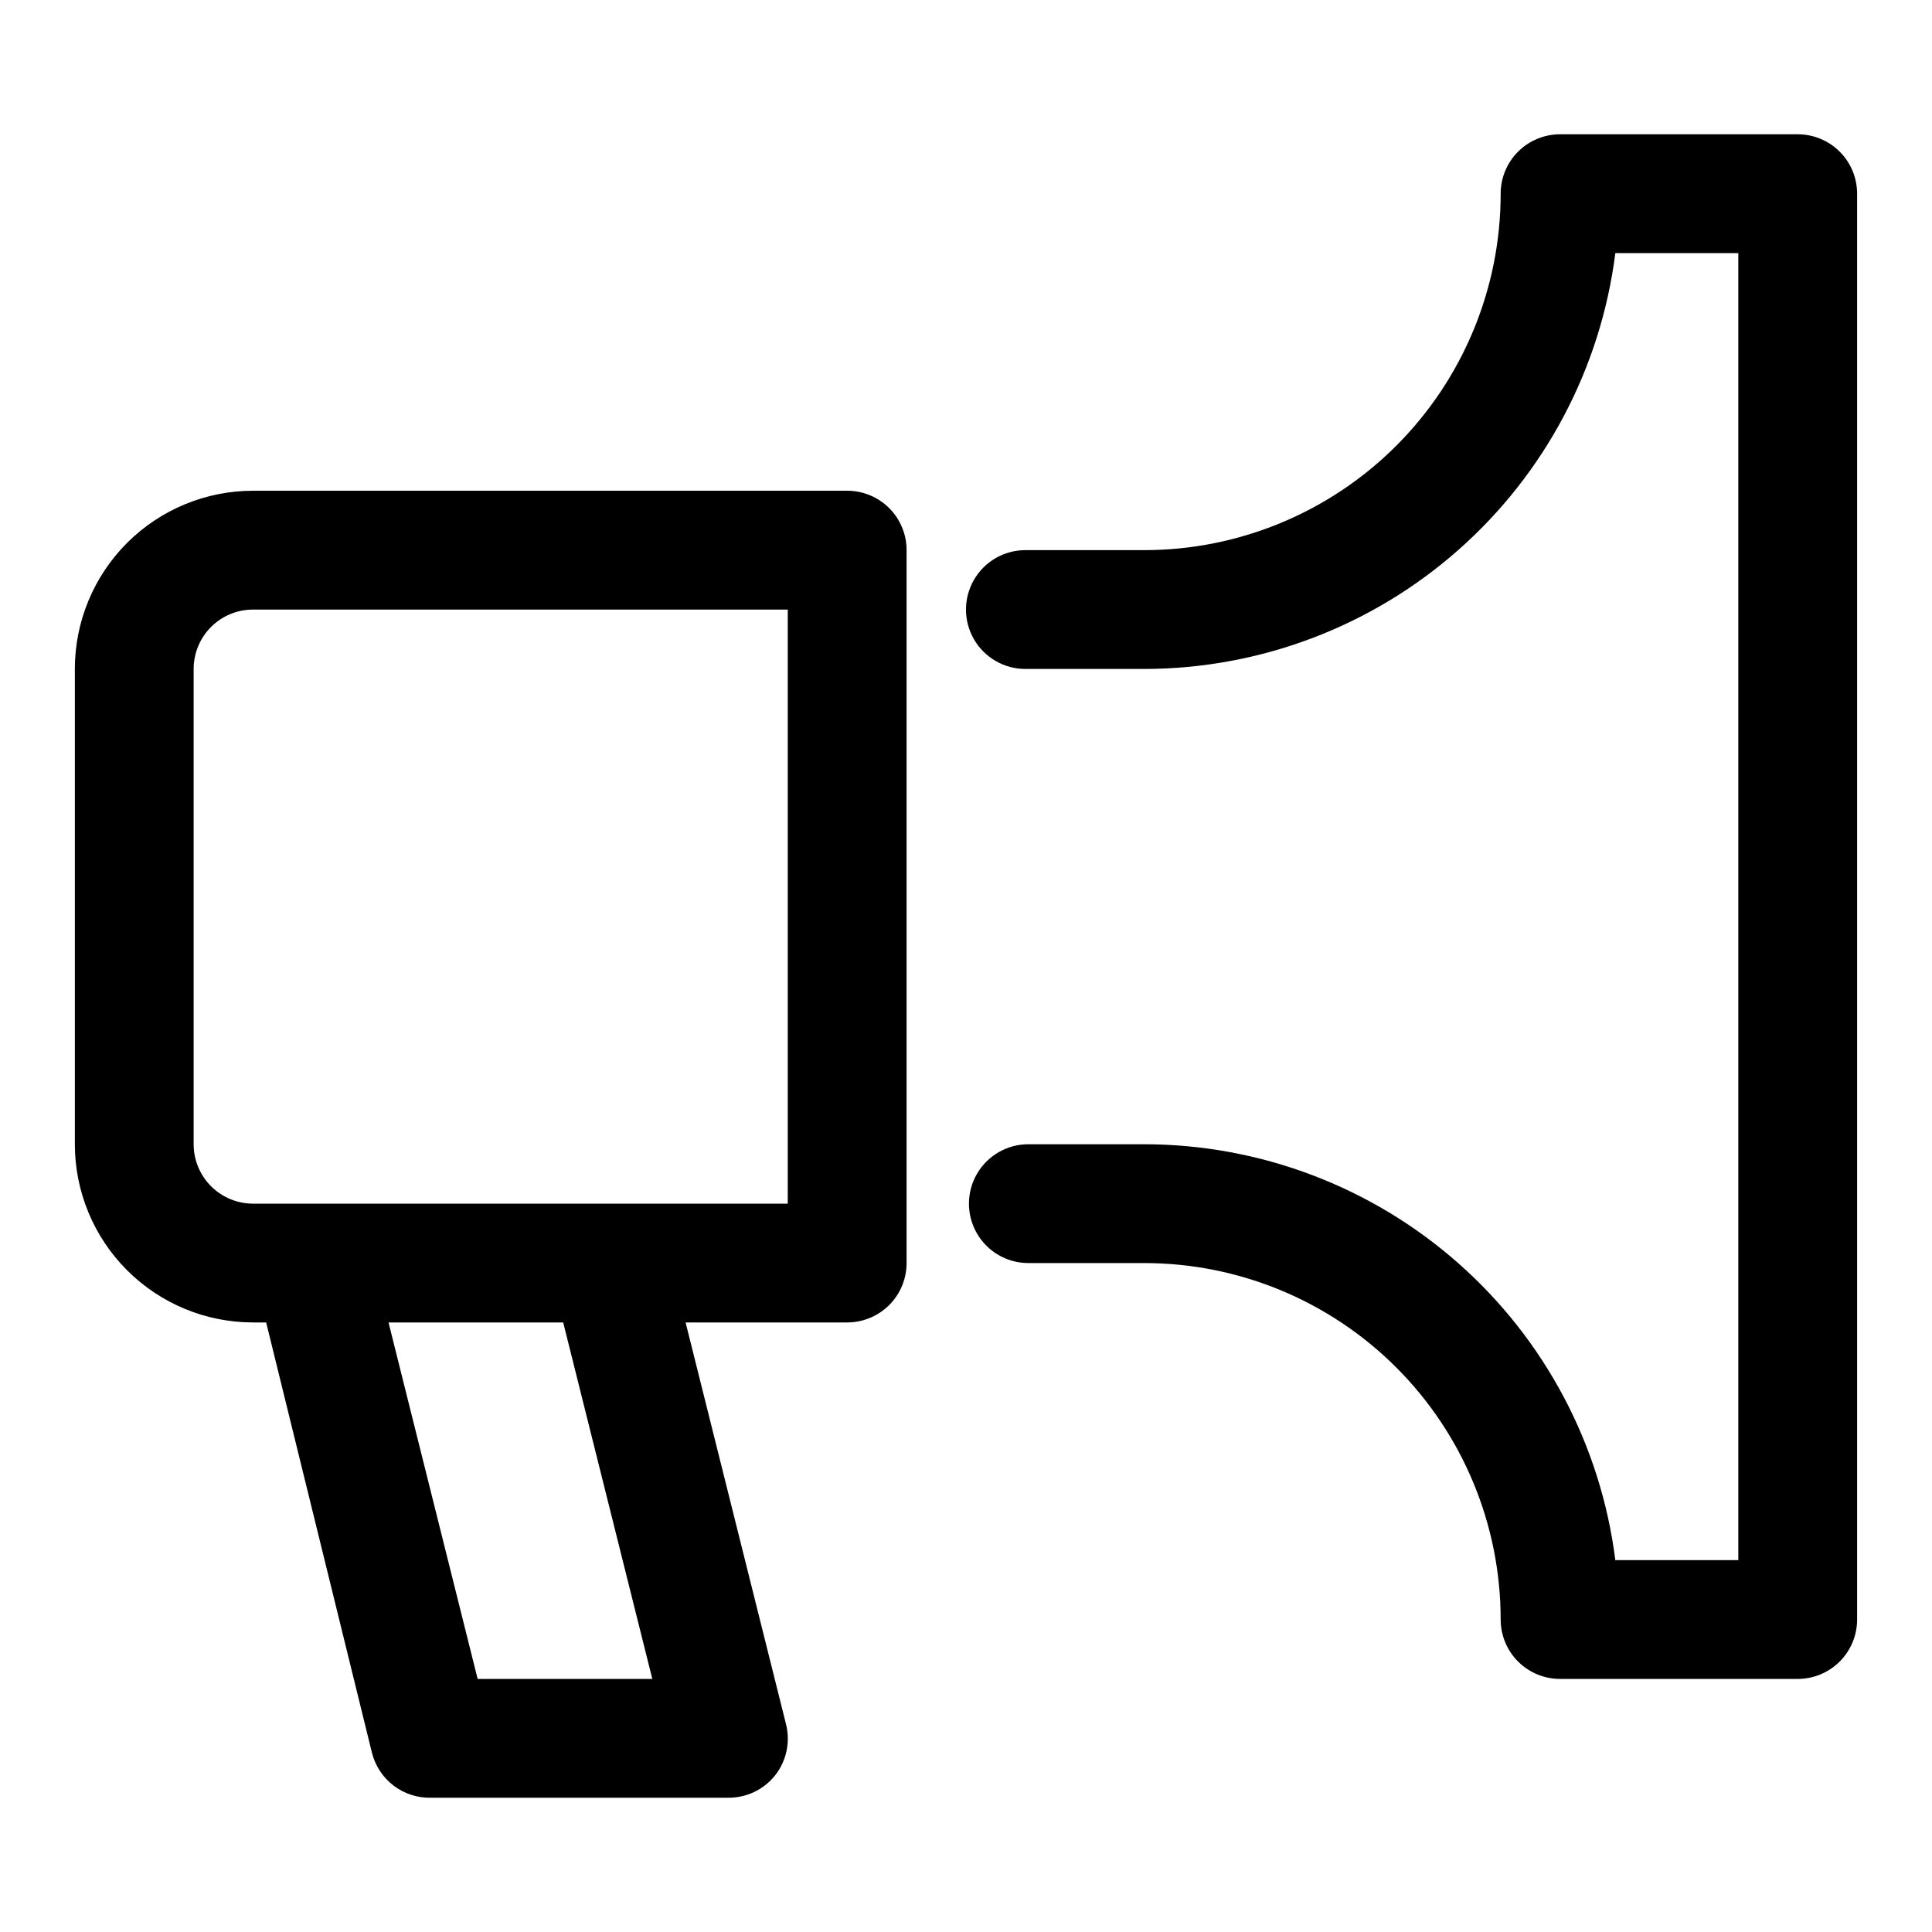
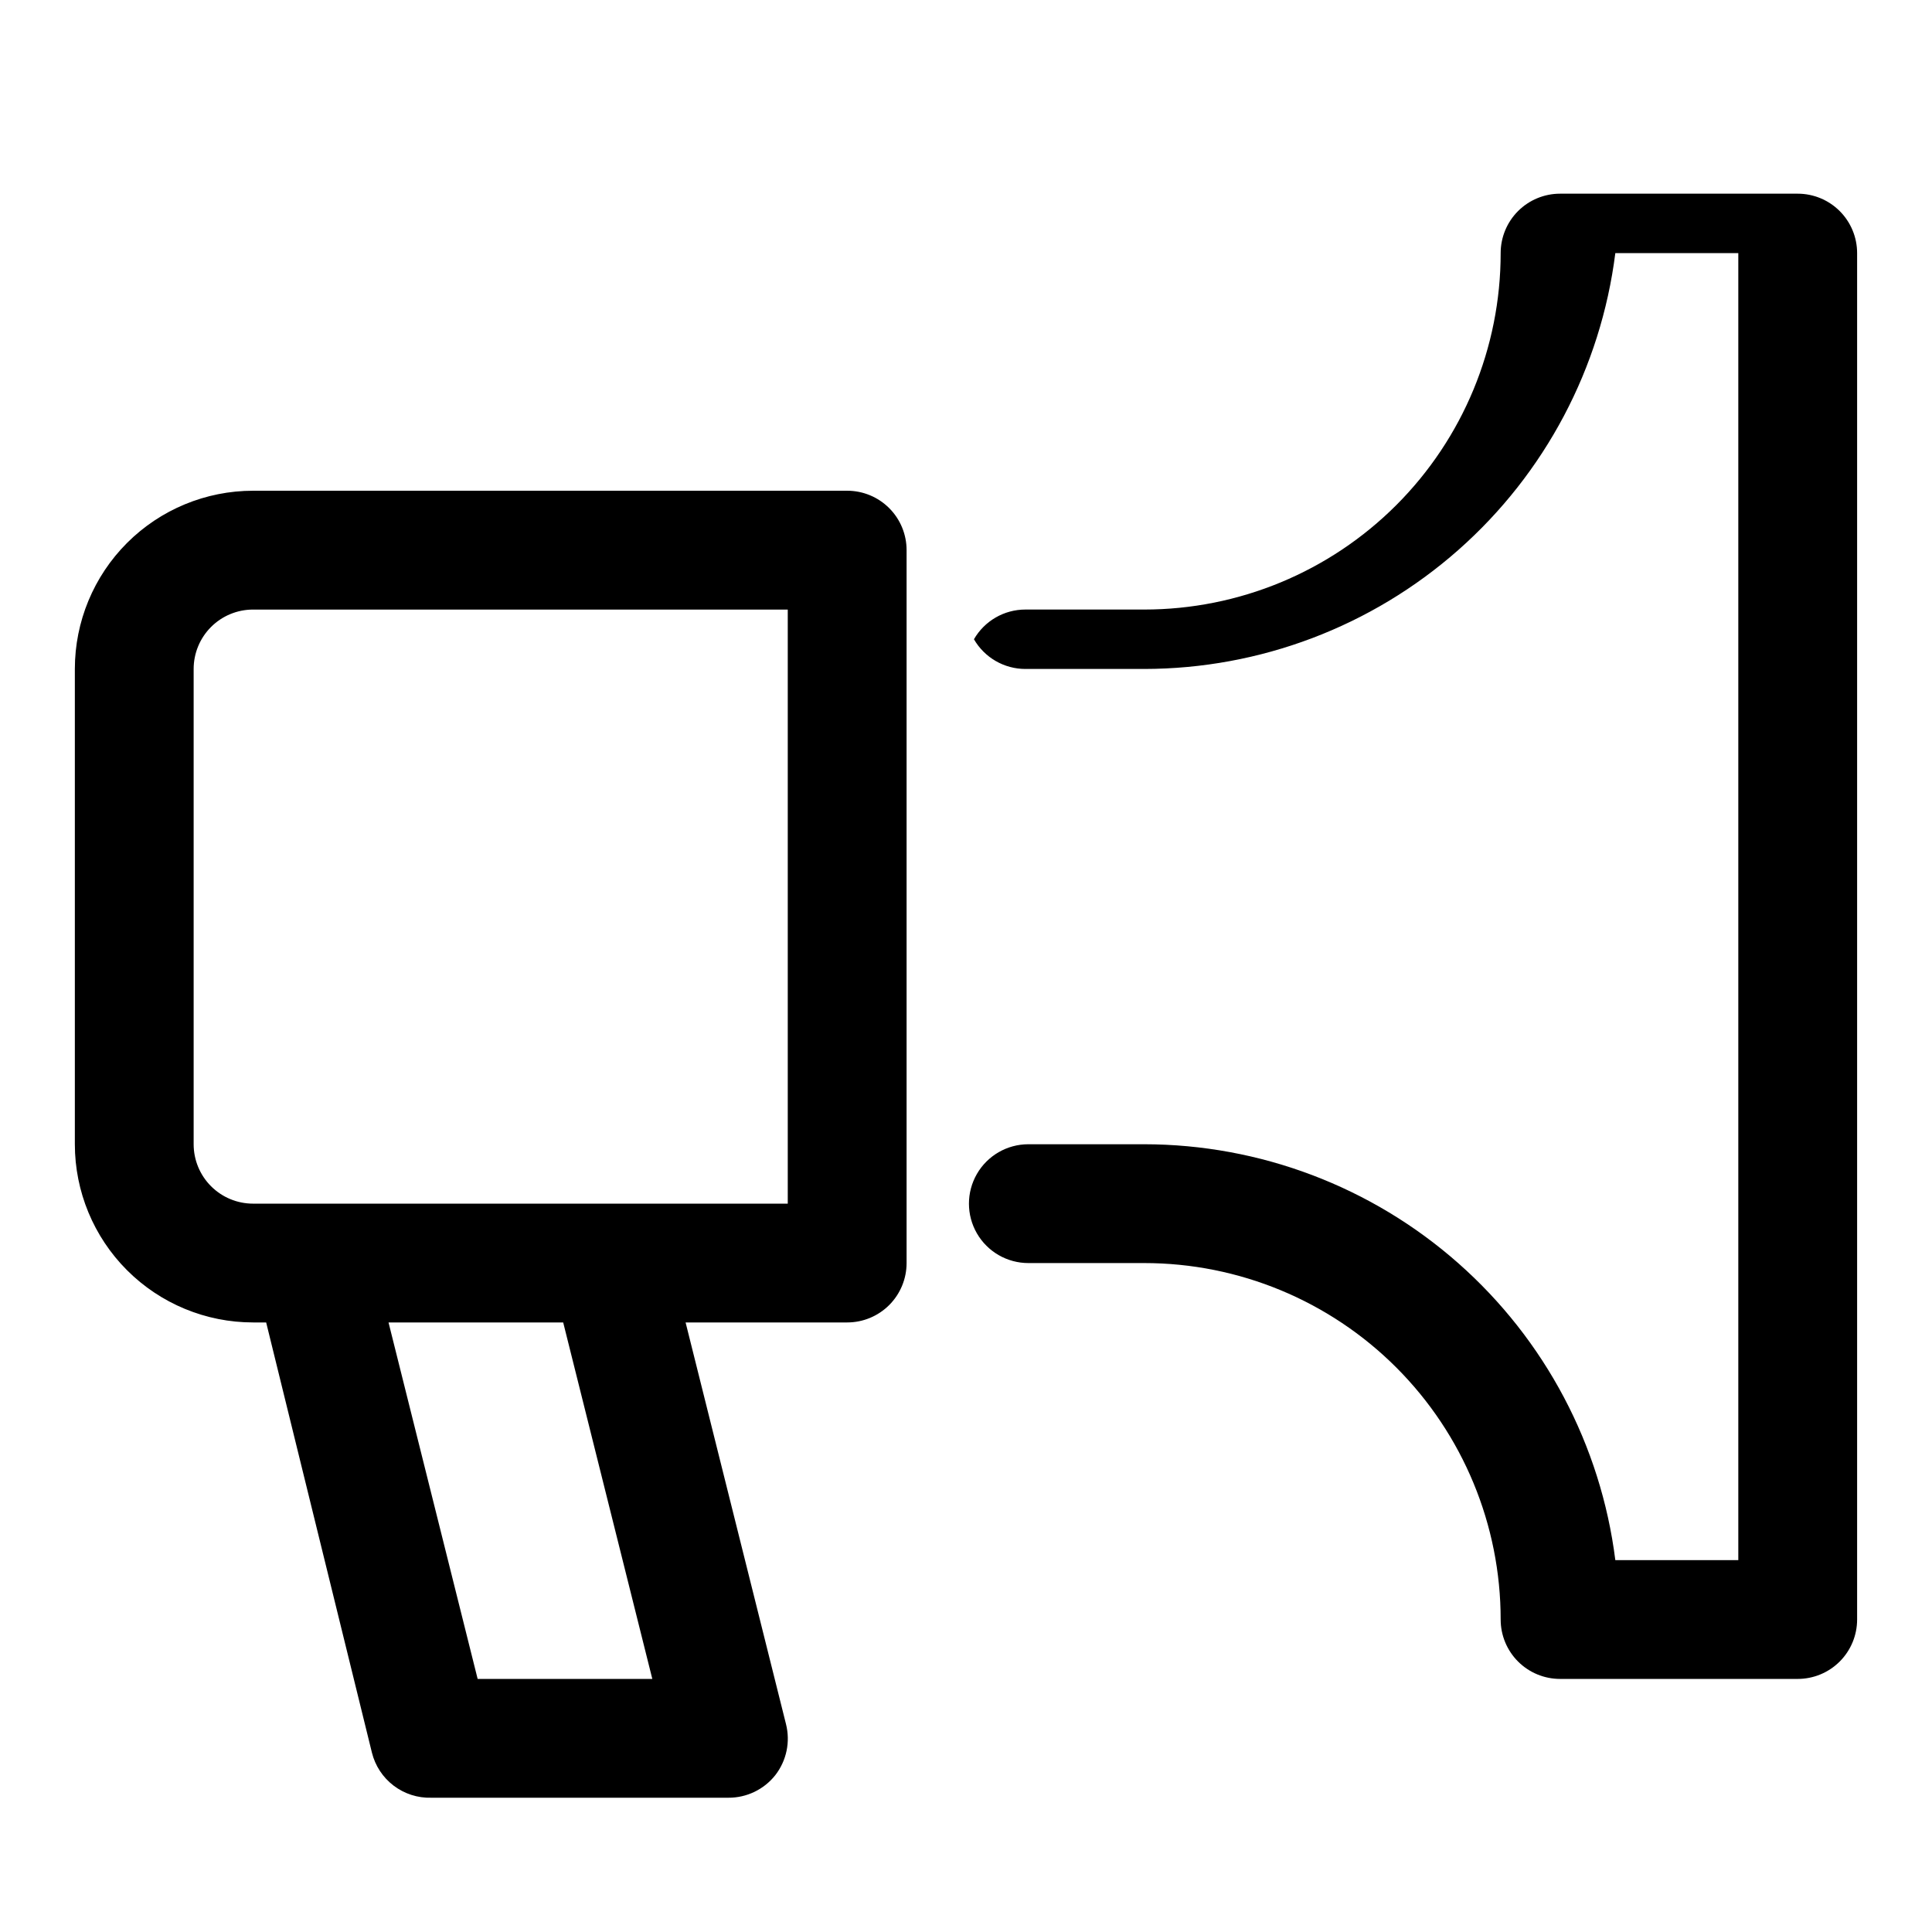
<svg xmlns="http://www.w3.org/2000/svg" fill="#000000" width="800px" height="800px" version="1.1" viewBox="144 144 512 512">
-   <path d="m368.51 274.05h-157.44c-12.527 0-24.539 4.977-33.398 13.832-8.859 8.859-13.836 20.871-13.836 33.398v125.95c0 12.527 4.977 24.539 13.836 33.398s20.871 13.832 33.398 13.832h3.465l28.023 113.99c0.863 3.492 2.894 6.586 5.758 8.762 2.867 2.18 6.391 3.309 9.984 3.203h78.723c4.844 0.027 9.434-2.18 12.438-5.981 2.981-3.836 4.027-8.832 2.832-13.543l-26.605-106.43h42.824c4.176 0 8.18-1.656 11.133-4.609 2.953-2.953 4.609-6.957 4.609-11.133v-188.93c0-4.176-1.656-8.18-4.609-11.133s-6.957-4.609-11.133-4.609zm-51.641 314.88h-46.289l-23.617-94.465h46.289zm35.895-125.95h-141.7c-4.176 0-8.18-1.66-11.133-4.613s-4.613-6.957-4.613-11.133v-125.95c0-4.176 1.66-8.18 4.613-11.133s6.957-4.609 11.133-4.609h141.7zm283.39-267.65v377.86c0 4.176-1.66 8.18-4.613 11.133s-6.957 4.609-11.133 4.609h-62.977c-4.176 0-8.18-1.656-11.133-4.609-2.949-2.953-4.609-6.957-4.609-11.133 0-25.055-9.953-49.082-27.668-66.797-17.715-17.715-41.742-27.668-66.797-27.668h-30.699c-5.625 0-10.824-3-13.637-7.871s-2.812-10.875 0-15.746c2.812-4.871 8.012-7.871 13.637-7.871h30.699c30.66 0.027 60.254 11.238 83.238 31.527 22.984 20.289 37.781 48.262 41.613 78.68h32.59v-346.37h-32.59c-3.832 30.418-18.629 58.395-41.613 78.684-22.984 20.289-52.578 31.496-83.238 31.523h-31.488c-5.625 0-10.82-3-13.633-7.871s-2.812-10.871 0-15.742c2.812-4.875 8.008-7.875 13.633-7.875h31.488c25.055 0 49.082-9.953 66.797-27.668s27.668-41.742 27.668-66.797c0-4.176 1.66-8.18 4.609-11.133 2.953-2.949 6.957-4.609 11.133-4.609h62.977c4.176 0 8.18 1.66 11.133 4.609 2.953 2.953 4.613 6.957 4.613 11.133z" />
+   <path d="m368.51 274.05h-157.44c-12.527 0-24.539 4.977-33.398 13.832-8.859 8.859-13.836 20.871-13.836 33.398v125.95c0 12.527 4.977 24.539 13.836 33.398s20.871 13.832 33.398 13.832h3.465l28.023 113.99c0.863 3.492 2.894 6.586 5.758 8.762 2.867 2.18 6.391 3.309 9.984 3.203h78.723c4.844 0.027 9.434-2.18 12.438-5.981 2.981-3.836 4.027-8.832 2.832-13.543l-26.605-106.43h42.824c4.176 0 8.18-1.656 11.133-4.609 2.953-2.953 4.609-6.957 4.609-11.133v-188.93c0-4.176-1.656-8.18-4.609-11.133s-6.957-4.609-11.133-4.609zm-51.641 314.88h-46.289l-23.617-94.465h46.289zm35.895-125.95h-141.7c-4.176 0-8.18-1.66-11.133-4.613s-4.613-6.957-4.613-11.133v-125.95c0-4.176 1.66-8.18 4.613-11.133s6.957-4.609 11.133-4.609h141.7zm283.39-267.65v377.86c0 4.176-1.66 8.18-4.613 11.133s-6.957 4.609-11.133 4.609h-62.977c-4.176 0-8.18-1.656-11.133-4.609-2.949-2.953-4.609-6.957-4.609-11.133 0-25.055-9.953-49.082-27.668-66.797-17.715-17.715-41.742-27.668-66.797-27.668h-30.699c-5.625 0-10.824-3-13.637-7.871s-2.812-10.875 0-15.746c2.812-4.871 8.012-7.871 13.637-7.871h30.699c30.66 0.027 60.254 11.238 83.238 31.527 22.984 20.289 37.781 48.262 41.613 78.68h32.59v-346.37h-32.59c-3.832 30.418-18.629 58.395-41.613 78.684-22.984 20.289-52.578 31.496-83.238 31.523h-31.488c-5.625 0-10.82-3-13.633-7.871c2.812-4.875 8.008-7.875 13.633-7.875h31.488c25.055 0 49.082-9.953 66.797-27.668s27.668-41.742 27.668-66.797c0-4.176 1.66-8.18 4.609-11.133 2.953-2.949 6.957-4.609 11.133-4.609h62.977c4.176 0 8.18 1.66 11.133 4.609 2.953 2.953 4.613 6.957 4.613 11.133z" />
</svg>